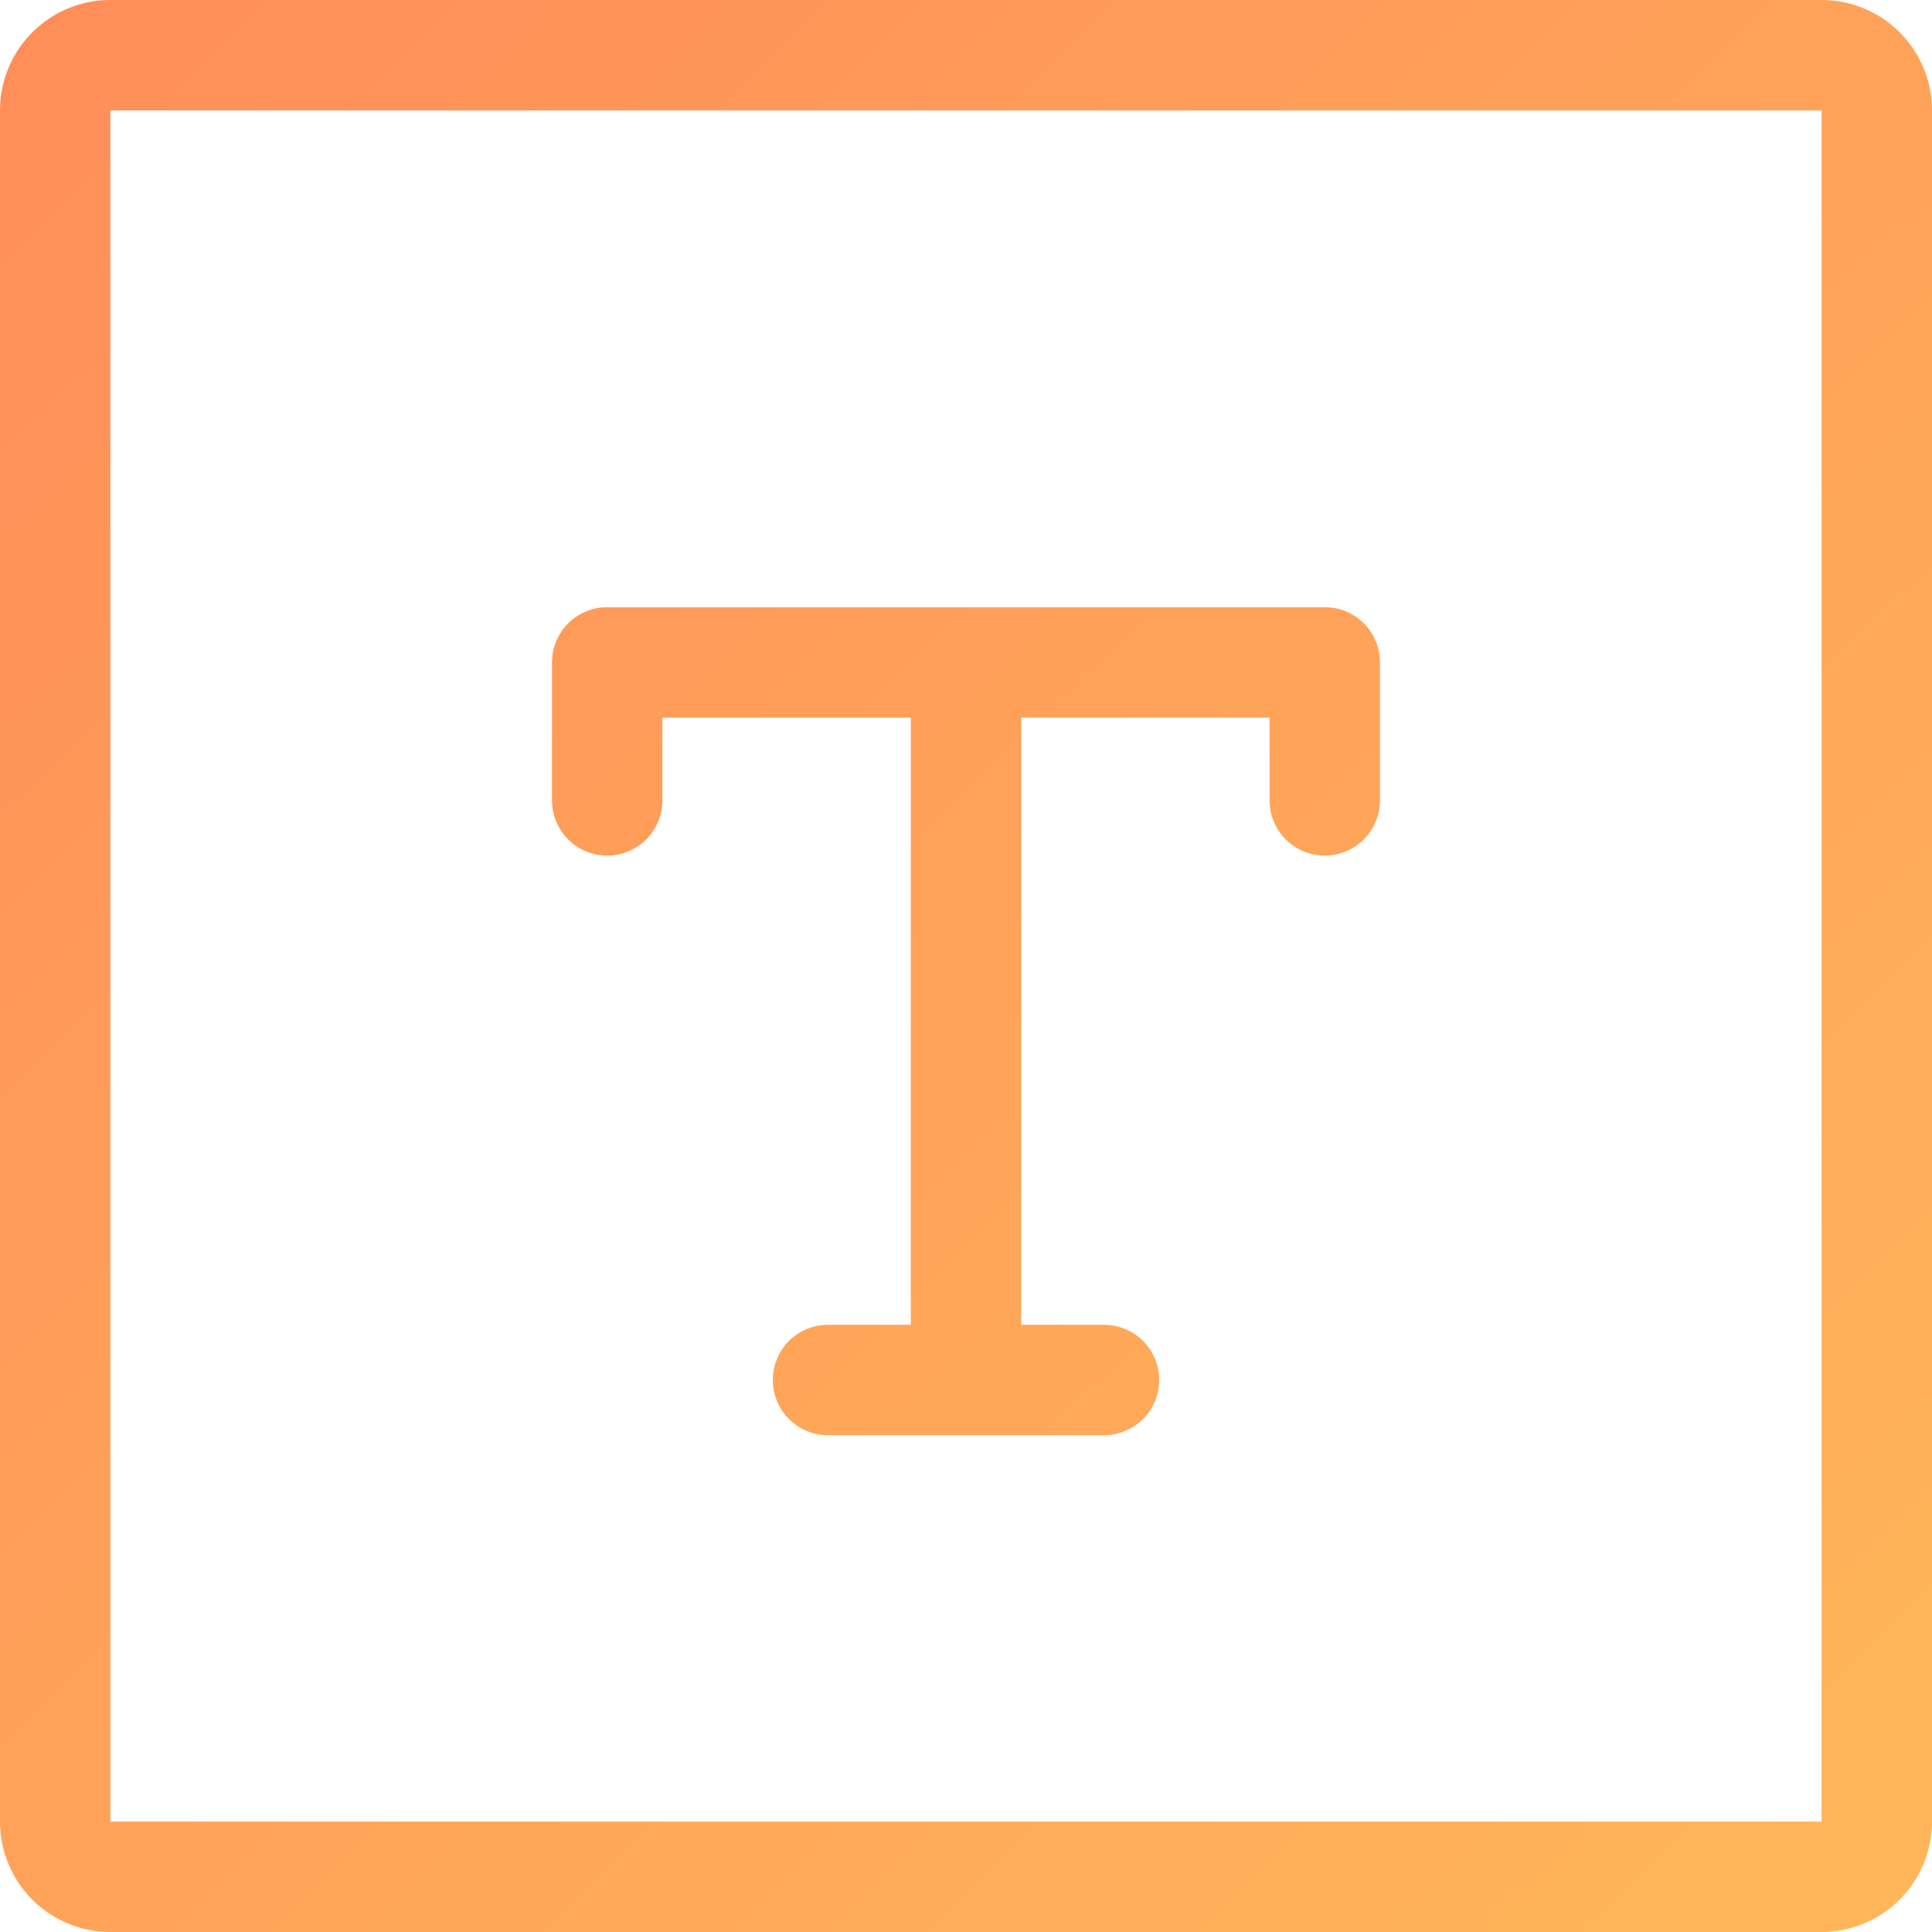
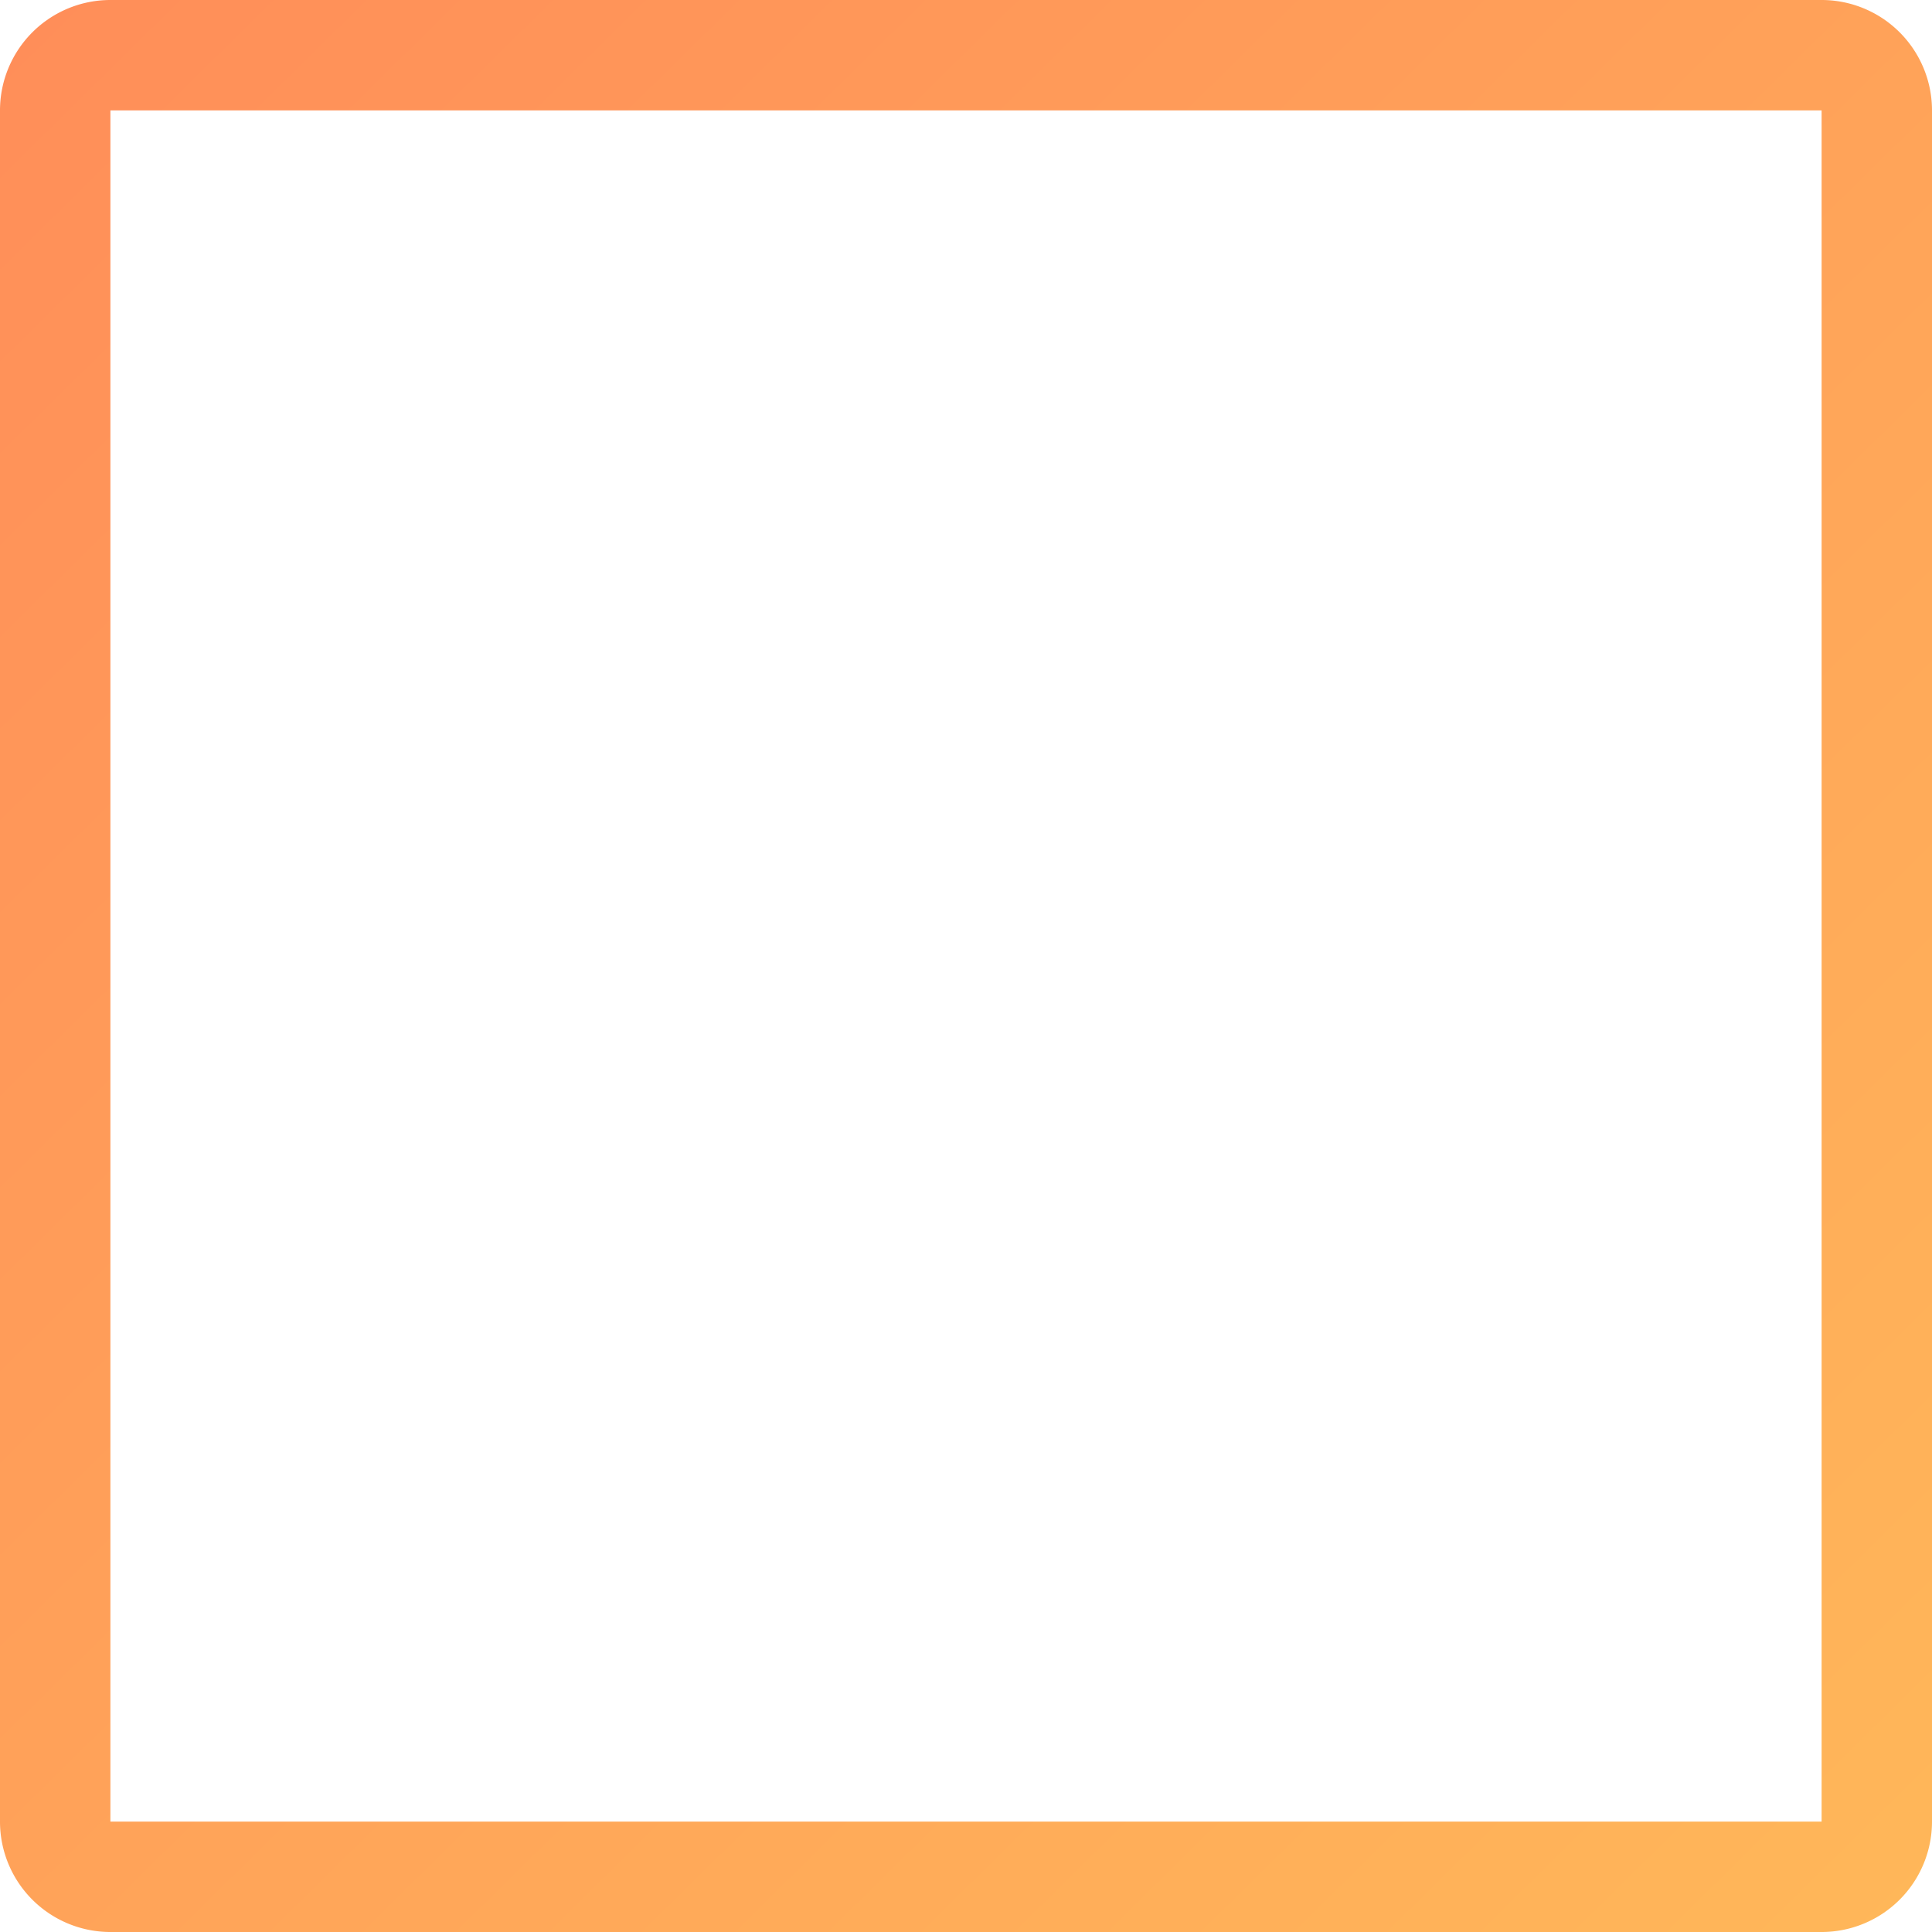
<svg xmlns="http://www.w3.org/2000/svg" xmlns:xlink="http://www.w3.org/1999/xlink" width="70" height="70" viewBox="0 0 70 70">
  <defs>
    <linearGradient id="linear-gradient" x1="0.984" y1="0.991" x2="0.018" y2="0.011" gradientUnits="objectBoundingBox">
      <stop offset="0" stop-color="#ffb759" />
      <stop offset="1" stop-color="#ff8e59" />
    </linearGradient>
    <linearGradient id="linear-gradient-2" x1="1.663" y1="1.545" x2="-0.591" y2="-0.742" xlink:href="#linear-gradient" />
  </defs>
  <g id="组_448" data-name="组 448" transform="translate(623 447)">
    <path id="路径_57" data-name="路径 57" d="M-557-447h-62a4,4,0,0,0-4,4v62a4,4,0,0,0,4,4h62a4,4,0,0,0,4-4v-62A4,4,0,0,0-557-447Zm0,66h-62v-62h62Z" fill="url(#linear-gradient)" />
-     <path id="路径_58" data-name="路径 58" d="M-601-416a2,2,0,0,0,2-2v-3h9v22h-3a2,2,0,0,0-2,2,2,2,0,0,0,2,2h10a2,2,0,0,0,2-2,2,2,0,0,0-2-2h-3v-22h9v3a2,2,0,0,0,2,2,2,2,0,0,0,2-2v-5a2,2,0,0,0-2-2h-26a2,2,0,0,0-2,2v5A2,2,0,0,0-601-416Z" fill="url(#linear-gradient-2)" />
  </g>
</svg>